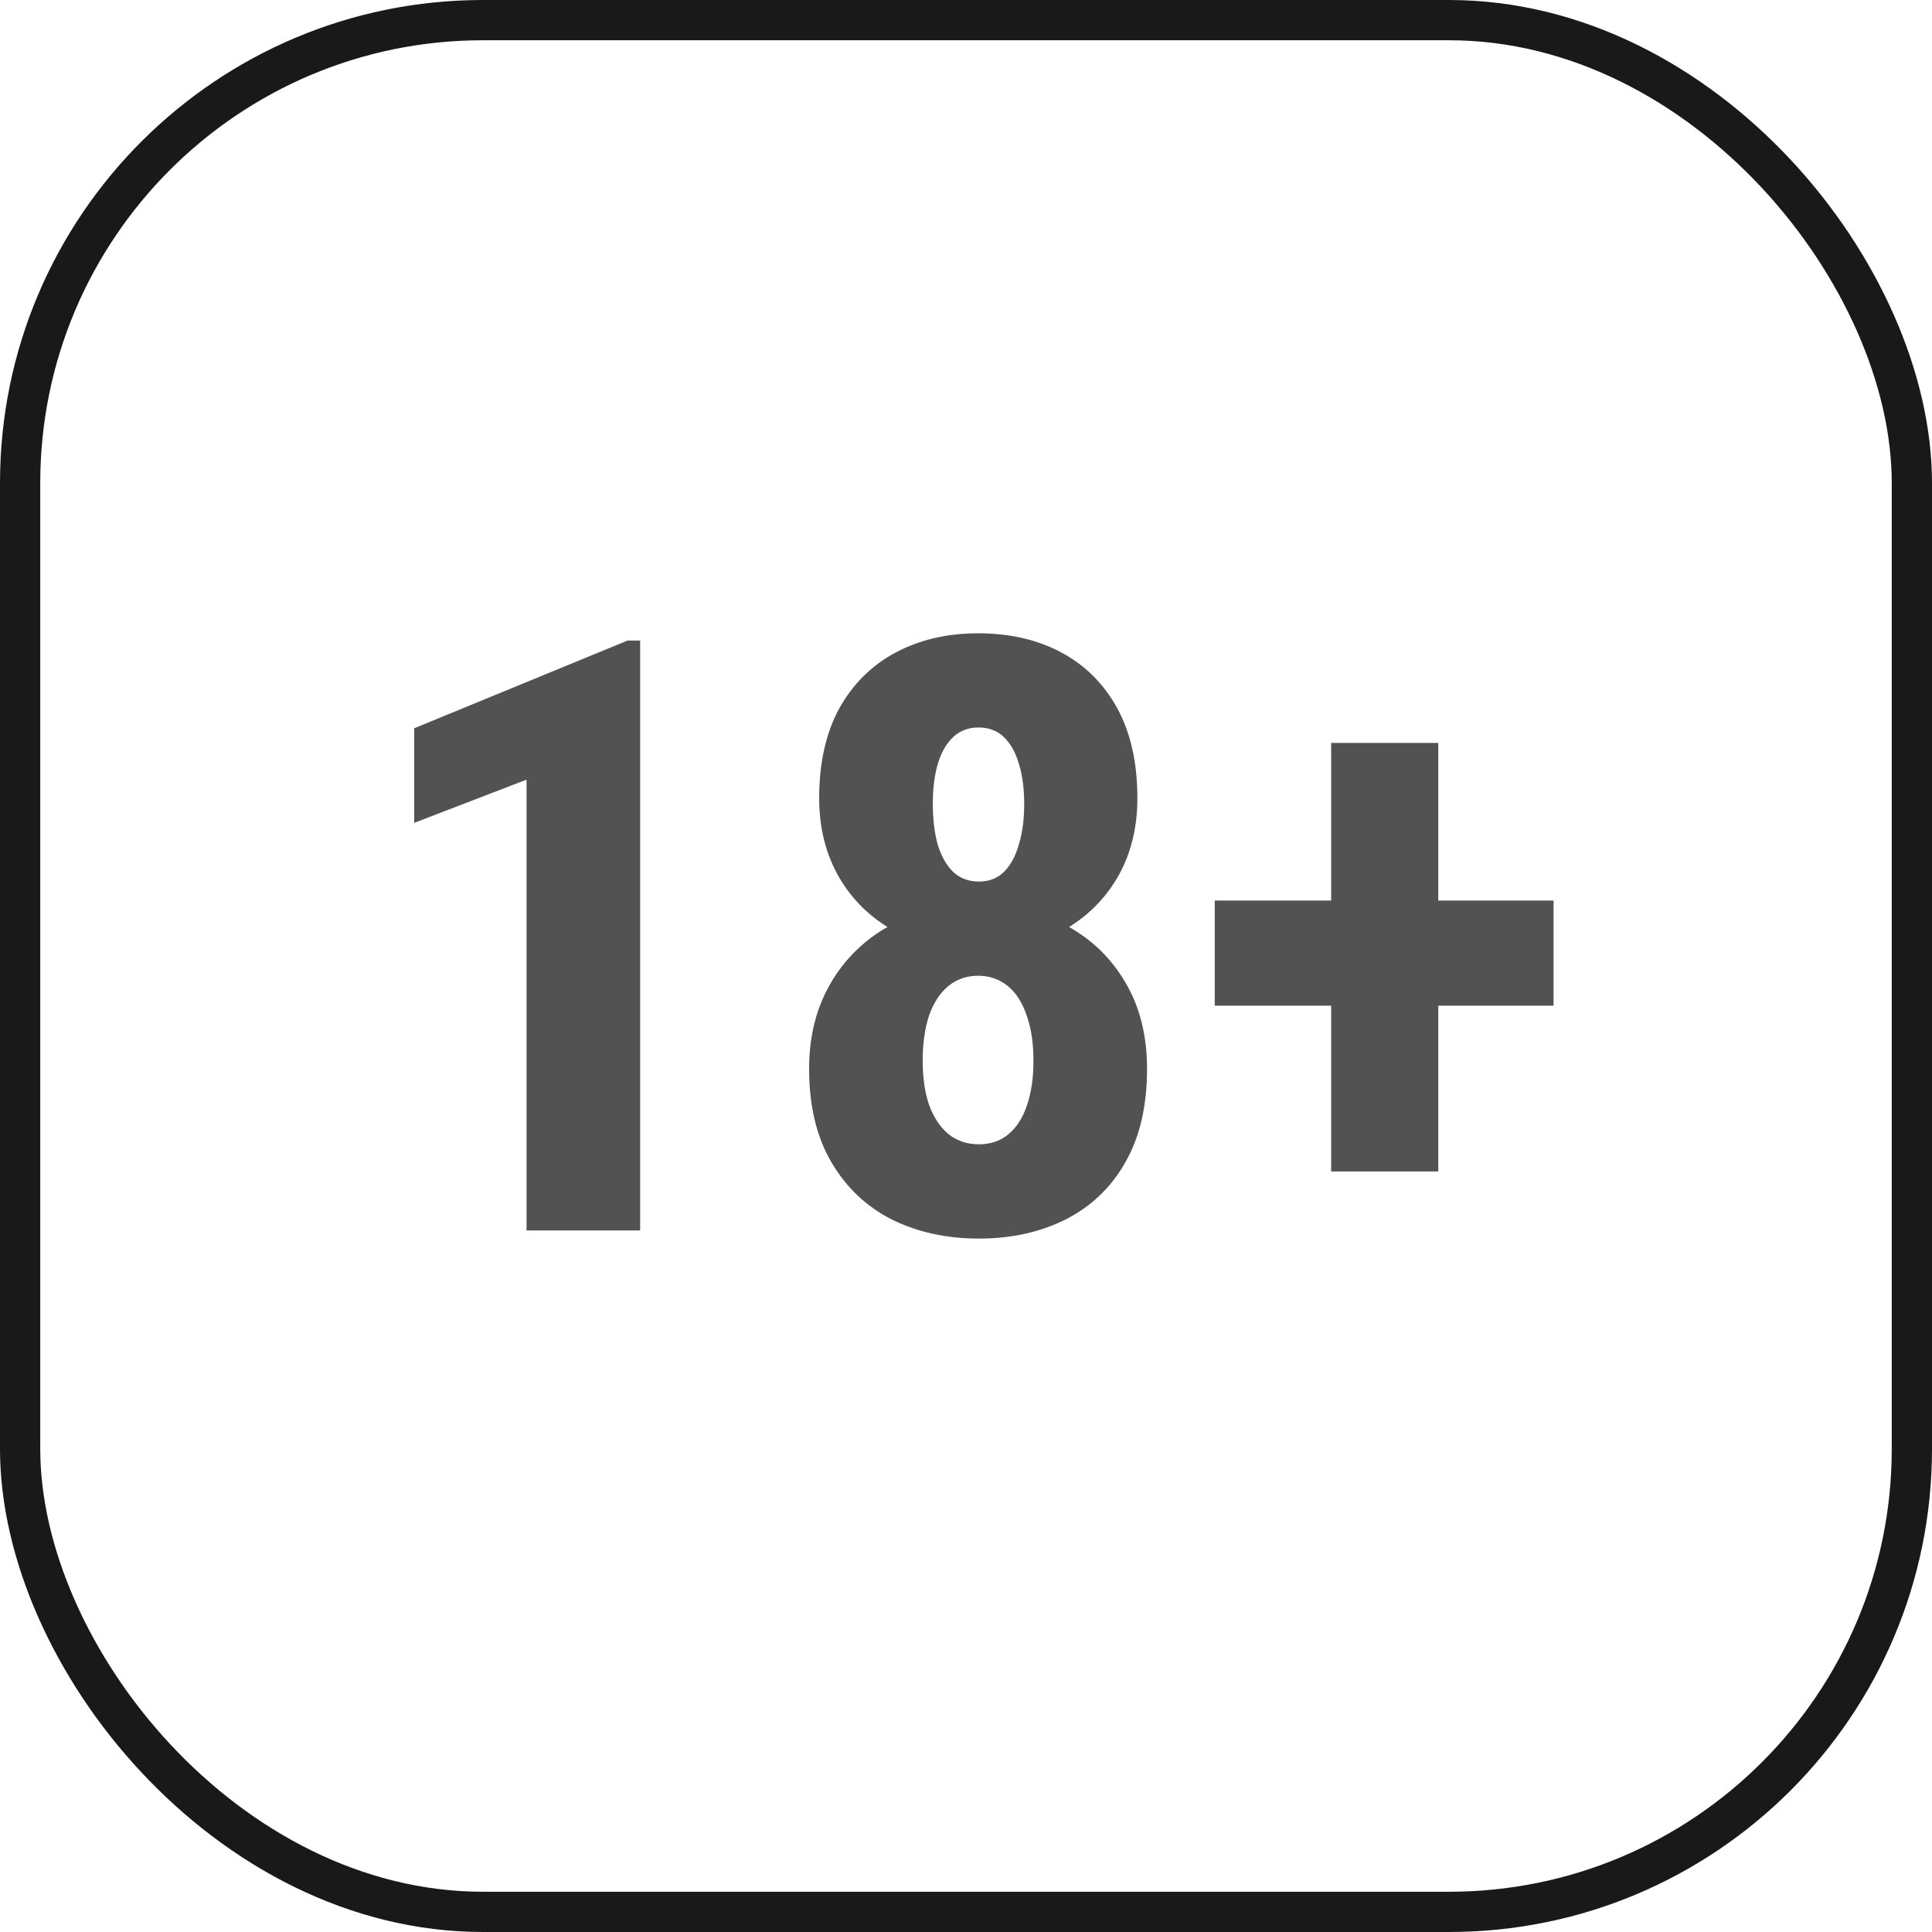
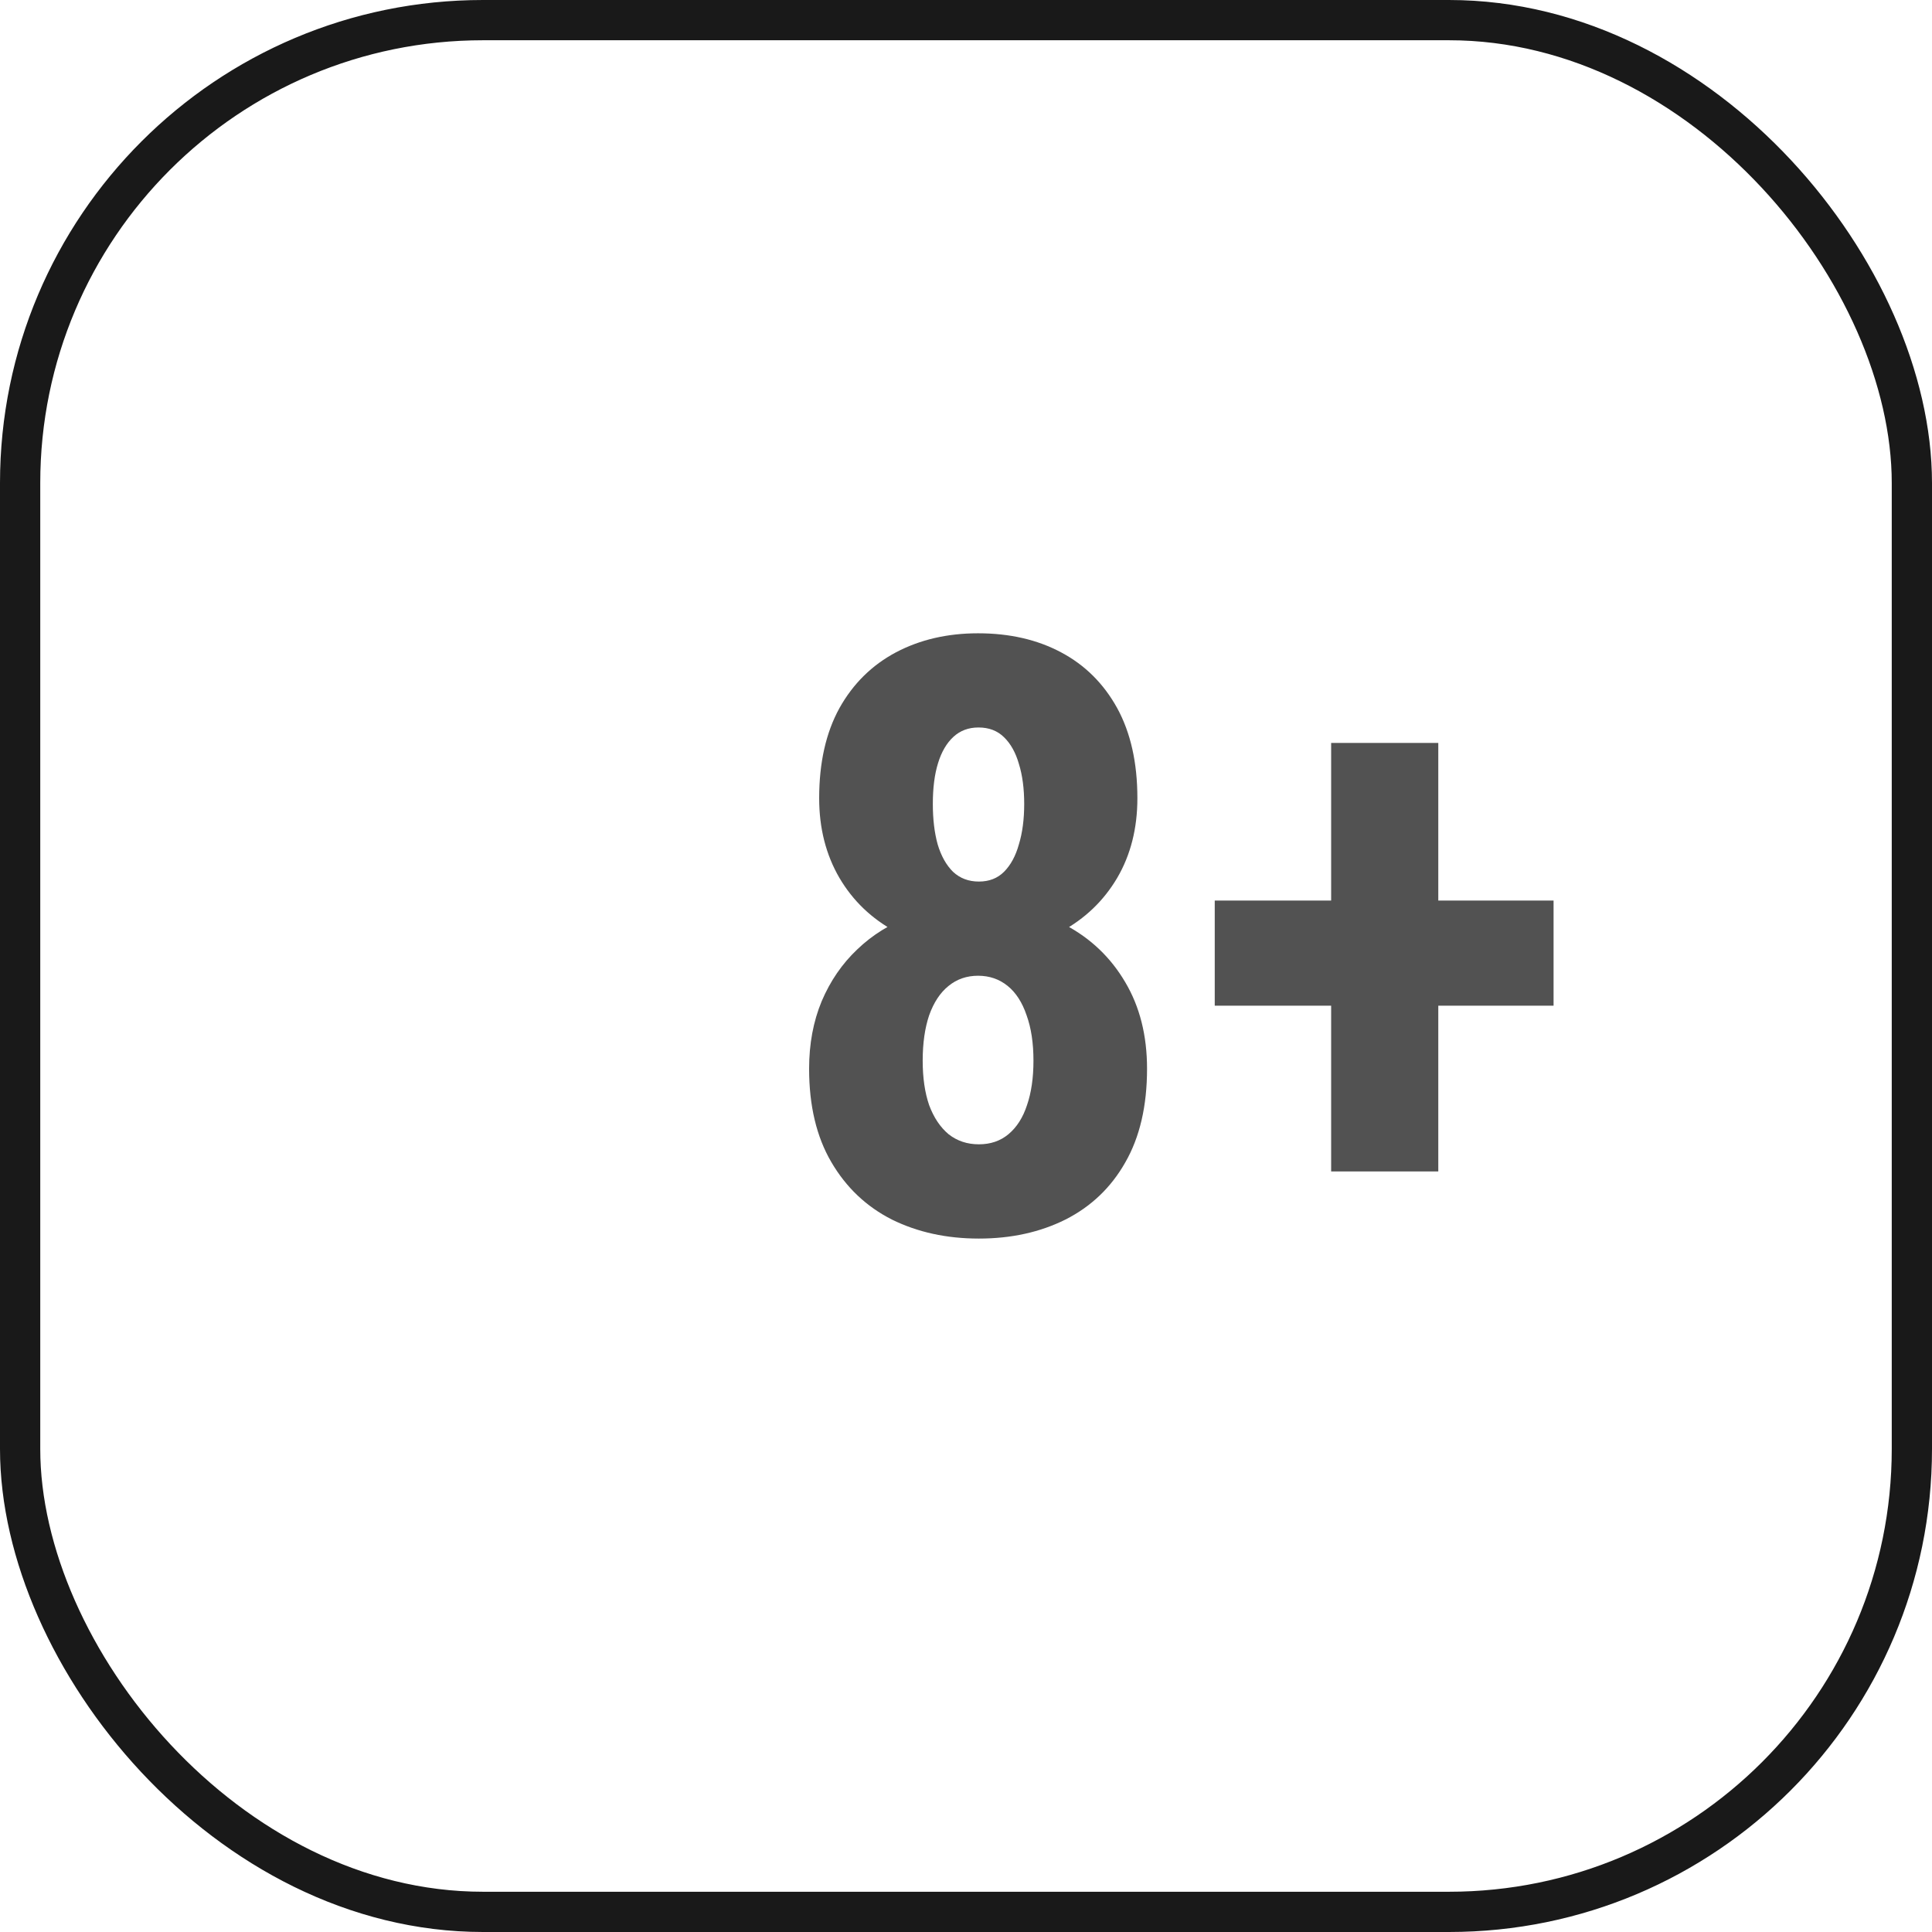
<svg xmlns="http://www.w3.org/2000/svg" width="24" height="24" viewBox="0 0 24 24" fill="none">
  <rect x="0.25" y="0.25" width="23.5" height="23.5" rx="5.75" stroke="#191919" stroke-width="0.5" />
  <path d="M19.299 11.187V12.493H15.09V11.187H19.299ZM17.867 9.229V14.552H16.536V9.229H17.867Z" fill="#525252" />
  <path d="M14.249 13.276C14.249 13.738 14.159 14.127 13.978 14.441C13.801 14.753 13.553 14.989 13.235 15.15C12.92 15.307 12.562 15.386 12.16 15.386C11.758 15.386 11.398 15.307 11.08 15.15C10.762 14.989 10.511 14.751 10.327 14.436C10.143 14.122 10.051 13.735 10.051 13.276C10.051 12.968 10.103 12.689 10.207 12.438C10.314 12.186 10.461 11.972 10.648 11.795C10.836 11.614 11.057 11.477 11.311 11.383C11.569 11.286 11.849 11.237 12.15 11.237C12.555 11.237 12.915 11.321 13.23 11.488C13.548 11.656 13.797 11.893 13.978 12.201C14.159 12.506 14.249 12.864 14.249 13.276ZM12.838 13.176C12.838 12.958 12.81 12.771 12.753 12.613C12.699 12.453 12.62 12.33 12.517 12.247C12.413 12.163 12.291 12.121 12.15 12.121C12.009 12.121 11.887 12.163 11.784 12.247C11.68 12.33 11.599 12.453 11.542 12.613C11.489 12.771 11.462 12.958 11.462 13.176C11.462 13.39 11.489 13.574 11.542 13.728C11.599 13.882 11.68 14.003 11.784 14.09C11.891 14.174 12.016 14.215 12.16 14.215C12.304 14.215 12.426 14.174 12.527 14.09C12.631 14.003 12.708 13.882 12.758 13.728C12.811 13.574 12.838 13.39 12.838 13.176ZM14.129 9.916C14.129 10.291 14.045 10.621 13.878 10.906C13.71 11.19 13.478 11.413 13.18 11.574C12.885 11.734 12.545 11.815 12.16 11.815C11.772 11.815 11.427 11.734 11.126 11.574C10.828 11.413 10.595 11.19 10.428 10.906C10.26 10.618 10.176 10.288 10.176 9.916C10.176 9.474 10.26 9.101 10.428 8.796C10.598 8.492 10.833 8.261 11.131 8.103C11.429 7.946 11.768 7.867 12.15 7.867C12.542 7.867 12.885 7.946 13.18 8.103C13.478 8.261 13.71 8.492 13.878 8.796C14.045 9.101 14.129 9.474 14.129 9.916ZM12.723 9.987C12.723 9.796 12.701 9.63 12.657 9.489C12.617 9.349 12.555 9.238 12.472 9.158C12.391 9.078 12.286 9.037 12.155 9.037C12.031 9.037 11.928 9.076 11.844 9.153C11.76 9.23 11.696 9.339 11.653 9.479C11.609 9.62 11.588 9.789 11.588 9.987C11.588 10.178 11.608 10.345 11.648 10.489C11.691 10.633 11.755 10.747 11.839 10.83C11.926 10.911 12.033 10.951 12.16 10.951C12.287 10.951 12.391 10.911 12.472 10.83C12.555 10.747 12.617 10.633 12.657 10.489C12.701 10.345 12.723 10.178 12.723 9.987Z" fill="#525252" />
-   <path d="M7.952 7.957V15.285H6.541V9.685L5.145 10.222V9.047L7.796 7.957H7.952Z" fill="#525252" />
</svg>